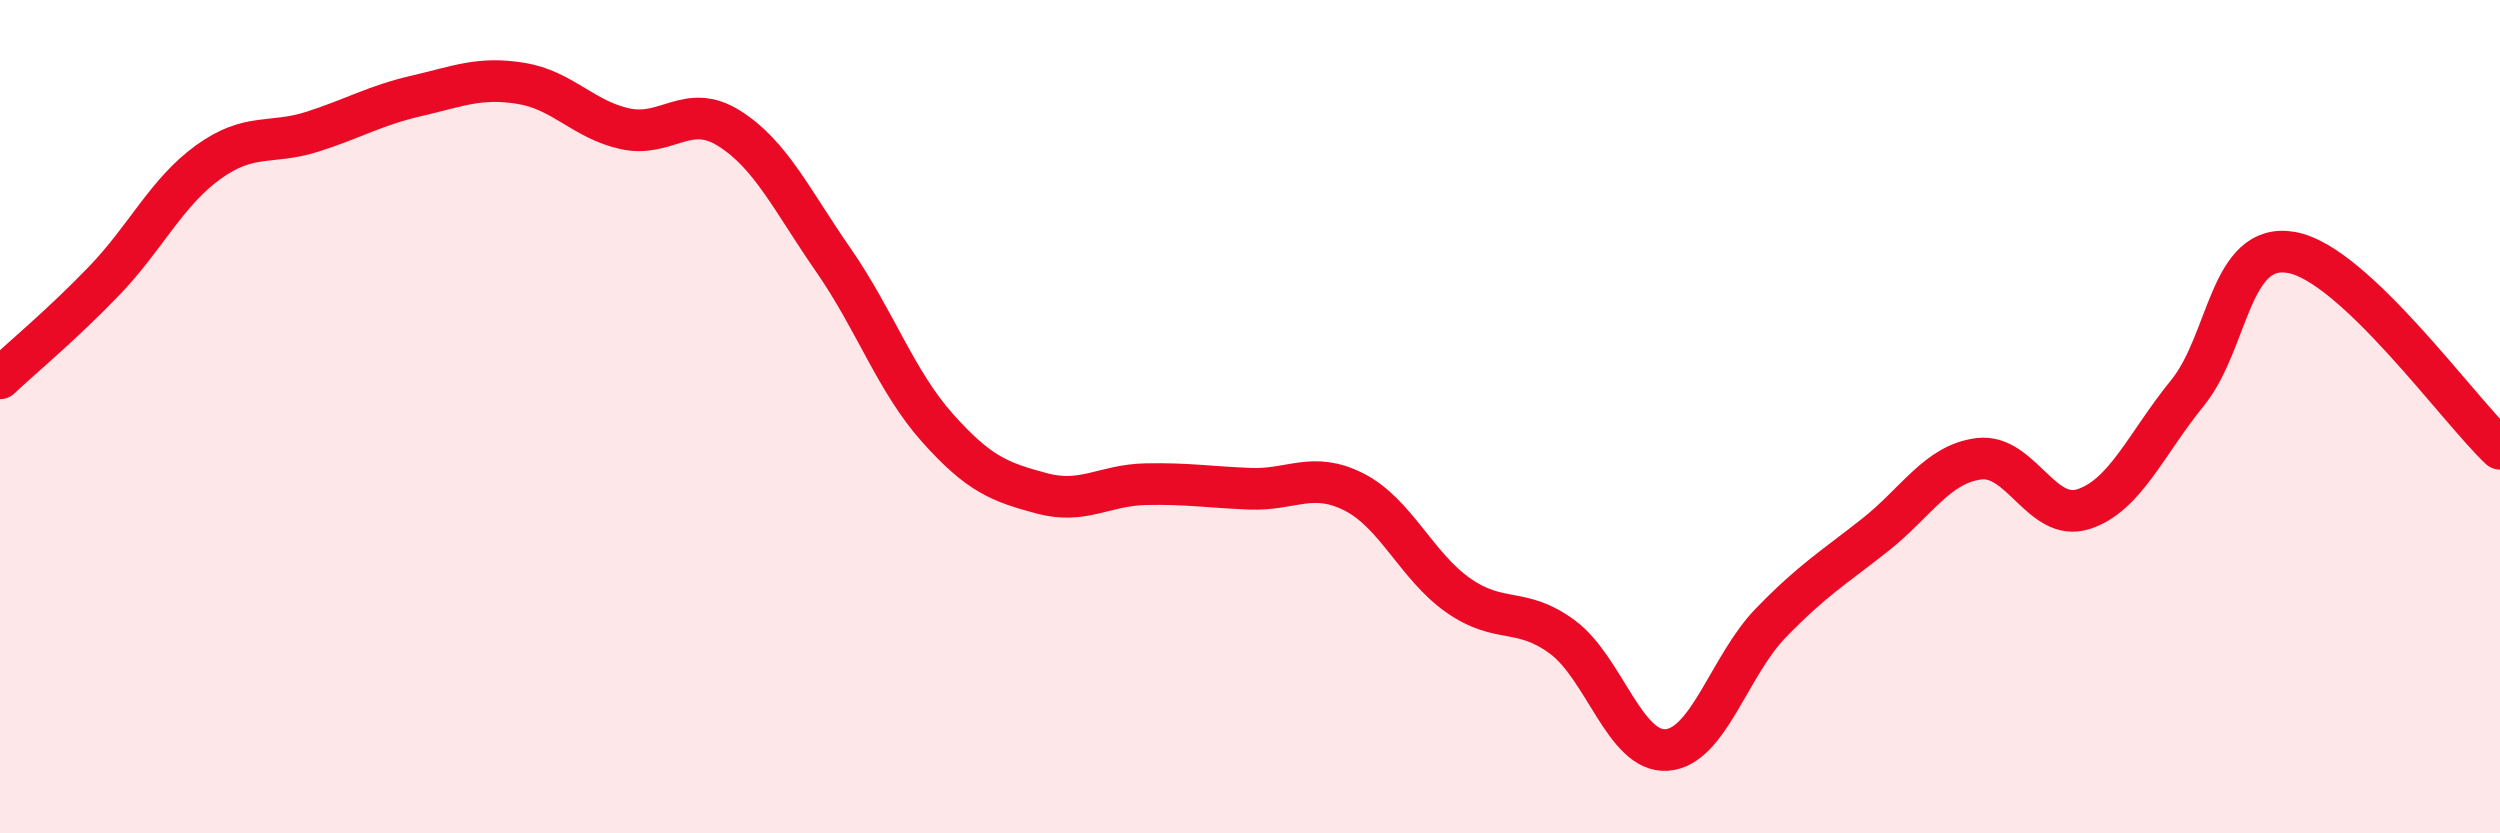
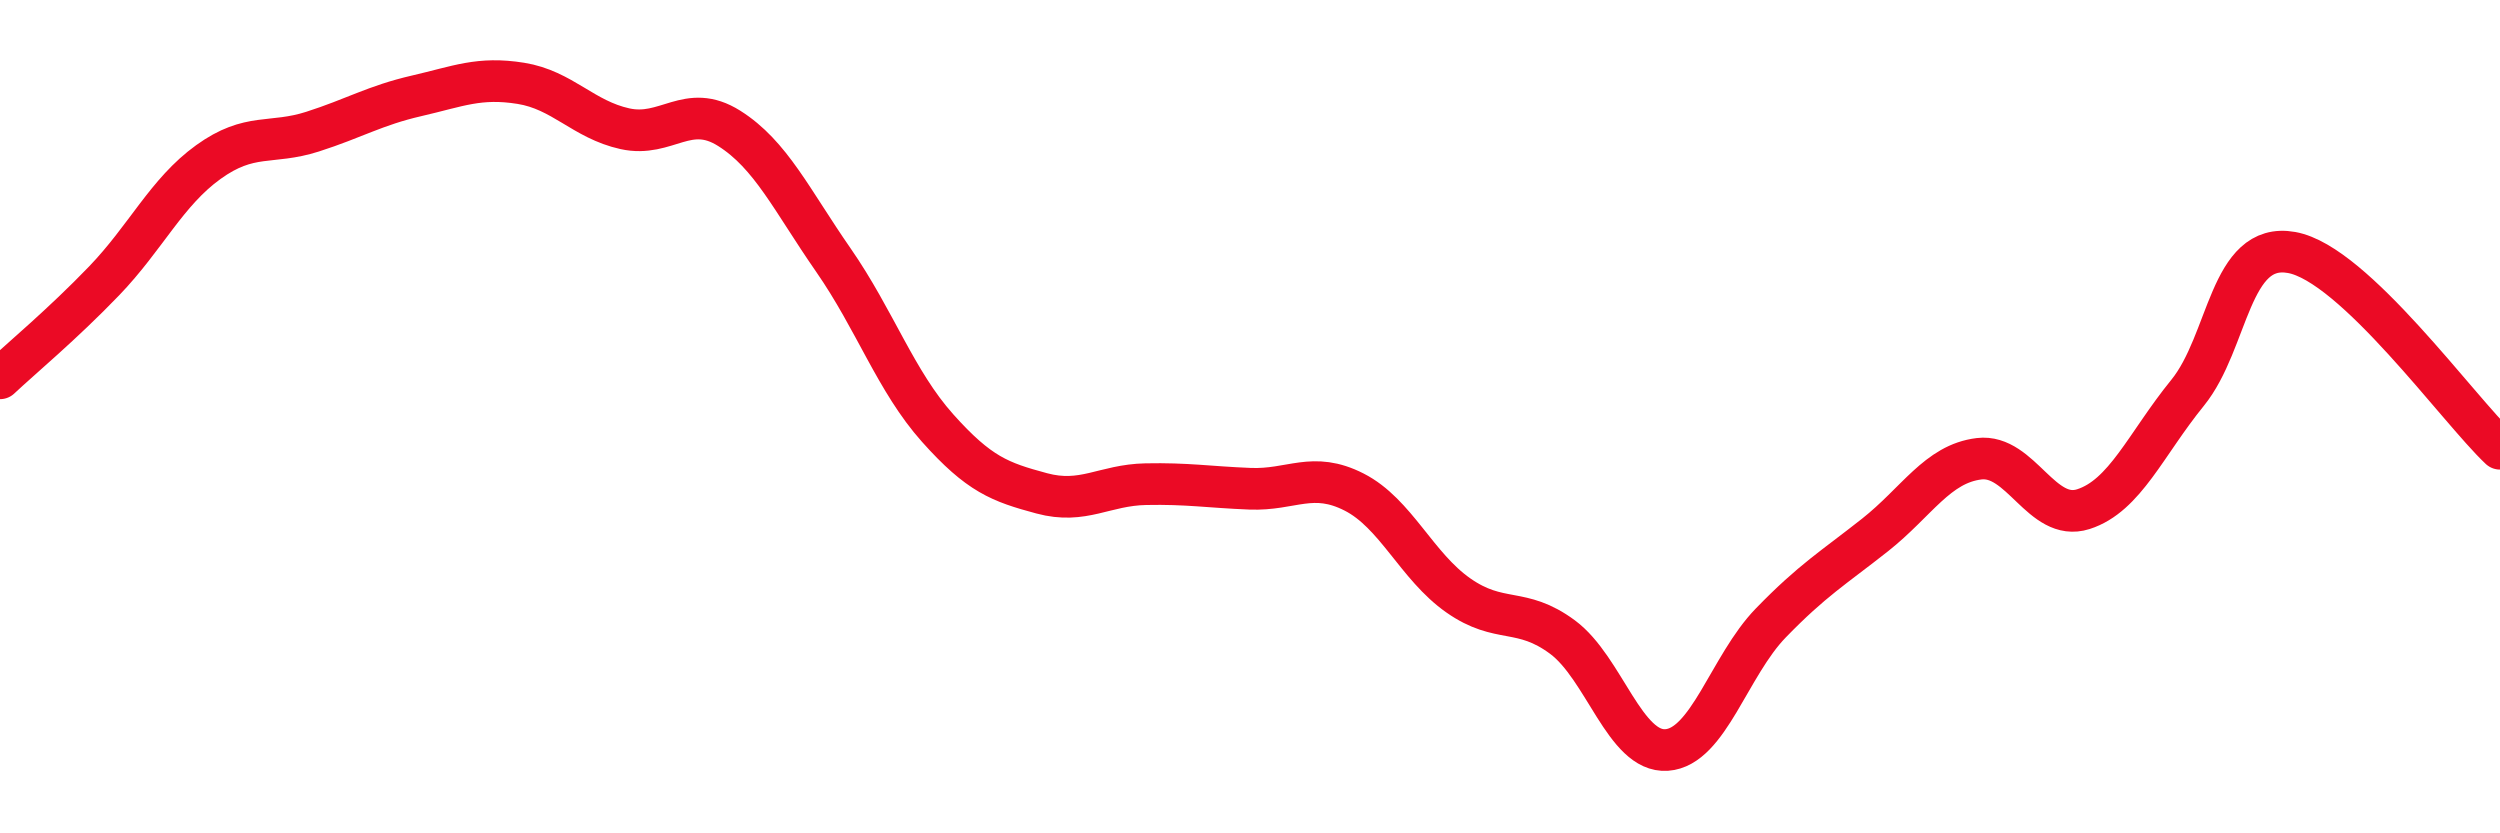
<svg xmlns="http://www.w3.org/2000/svg" width="60" height="20" viewBox="0 0 60 20">
-   <path d="M 0,9.08 C 0.5,8.61 1.5,7.78 2.5,6.74 C 3.5,5.7 4,4.61 5,3.89 C 6,3.17 6.5,3.48 7.5,3.16 C 8.5,2.84 9,2.53 10,2.3 C 11,2.07 11.5,1.84 12.5,2 C 13.5,2.16 14,2.87 15,3.09 C 16,3.31 16.5,2.45 17.5,3.08 C 18.5,3.71 19,4.8 20,6.24 C 21,7.68 21.5,9.15 22.5,10.27 C 23.5,11.39 24,11.57 25,11.84 C 26,12.11 26.5,11.64 27.5,11.62 C 28.5,11.6 29,11.69 30,11.73 C 31,11.77 31.5,11.3 32.5,11.81 C 33.5,12.32 34,13.59 35,14.29 C 36,14.99 36.5,14.55 37.5,15.29 C 38.5,16.03 39,18.07 40,18 C 41,17.93 41.5,15.98 42.5,14.95 C 43.5,13.92 44,13.63 45,12.84 C 46,12.05 46.5,11.13 47.5,11.01 C 48.5,10.89 49,12.54 50,12.22 C 51,11.9 51.5,10.66 52.5,9.43 C 53.5,8.2 53.5,5.79 55,6.06 C 56.5,6.33 59,9.83 60,10.77L60 20L0 20Z" fill="#EB0A25" opacity="0.1" stroke-linecap="round" stroke-linejoin="round" />
  <path d="M 0,9.08 C 0.5,8.61 1.5,7.78 2.5,6.74 C 3.5,5.7 4,4.61 5,3.89 C 6,3.17 6.5,3.48 7.5,3.16 C 8.5,2.84 9,2.53 10,2.3 C 11,2.07 11.5,1.84 12.5,2 C 13.5,2.16 14,2.87 15,3.09 C 16,3.31 16.5,2.45 17.5,3.08 C 18.5,3.71 19,4.8 20,6.24 C 21,7.68 21.5,9.15 22.5,10.27 C 23.5,11.39 24,11.57 25,11.84 C 26,12.11 26.5,11.64 27.5,11.62 C 28.5,11.6 29,11.69 30,11.73 C 31,11.77 31.5,11.3 32.5,11.81 C 33.5,12.32 34,13.59 35,14.29 C 36,14.99 36.5,14.55 37.5,15.29 C 38.5,16.03 39,18.07 40,18 C 41,17.93 41.5,15.98 42.5,14.95 C 43.5,13.92 44,13.63 45,12.84 C 46,12.05 46.5,11.13 47.5,11.01 C 48.5,10.89 49,12.54 50,12.22 C 51,11.9 51.5,10.66 52.5,9.43 C 53.5,8.2 53.5,5.79 55,6.06 C 56.5,6.33 59,9.83 60,10.77" stroke="#EB0A25" stroke-width="1" fill="none" stroke-linecap="round" stroke-linejoin="round" />
</svg>